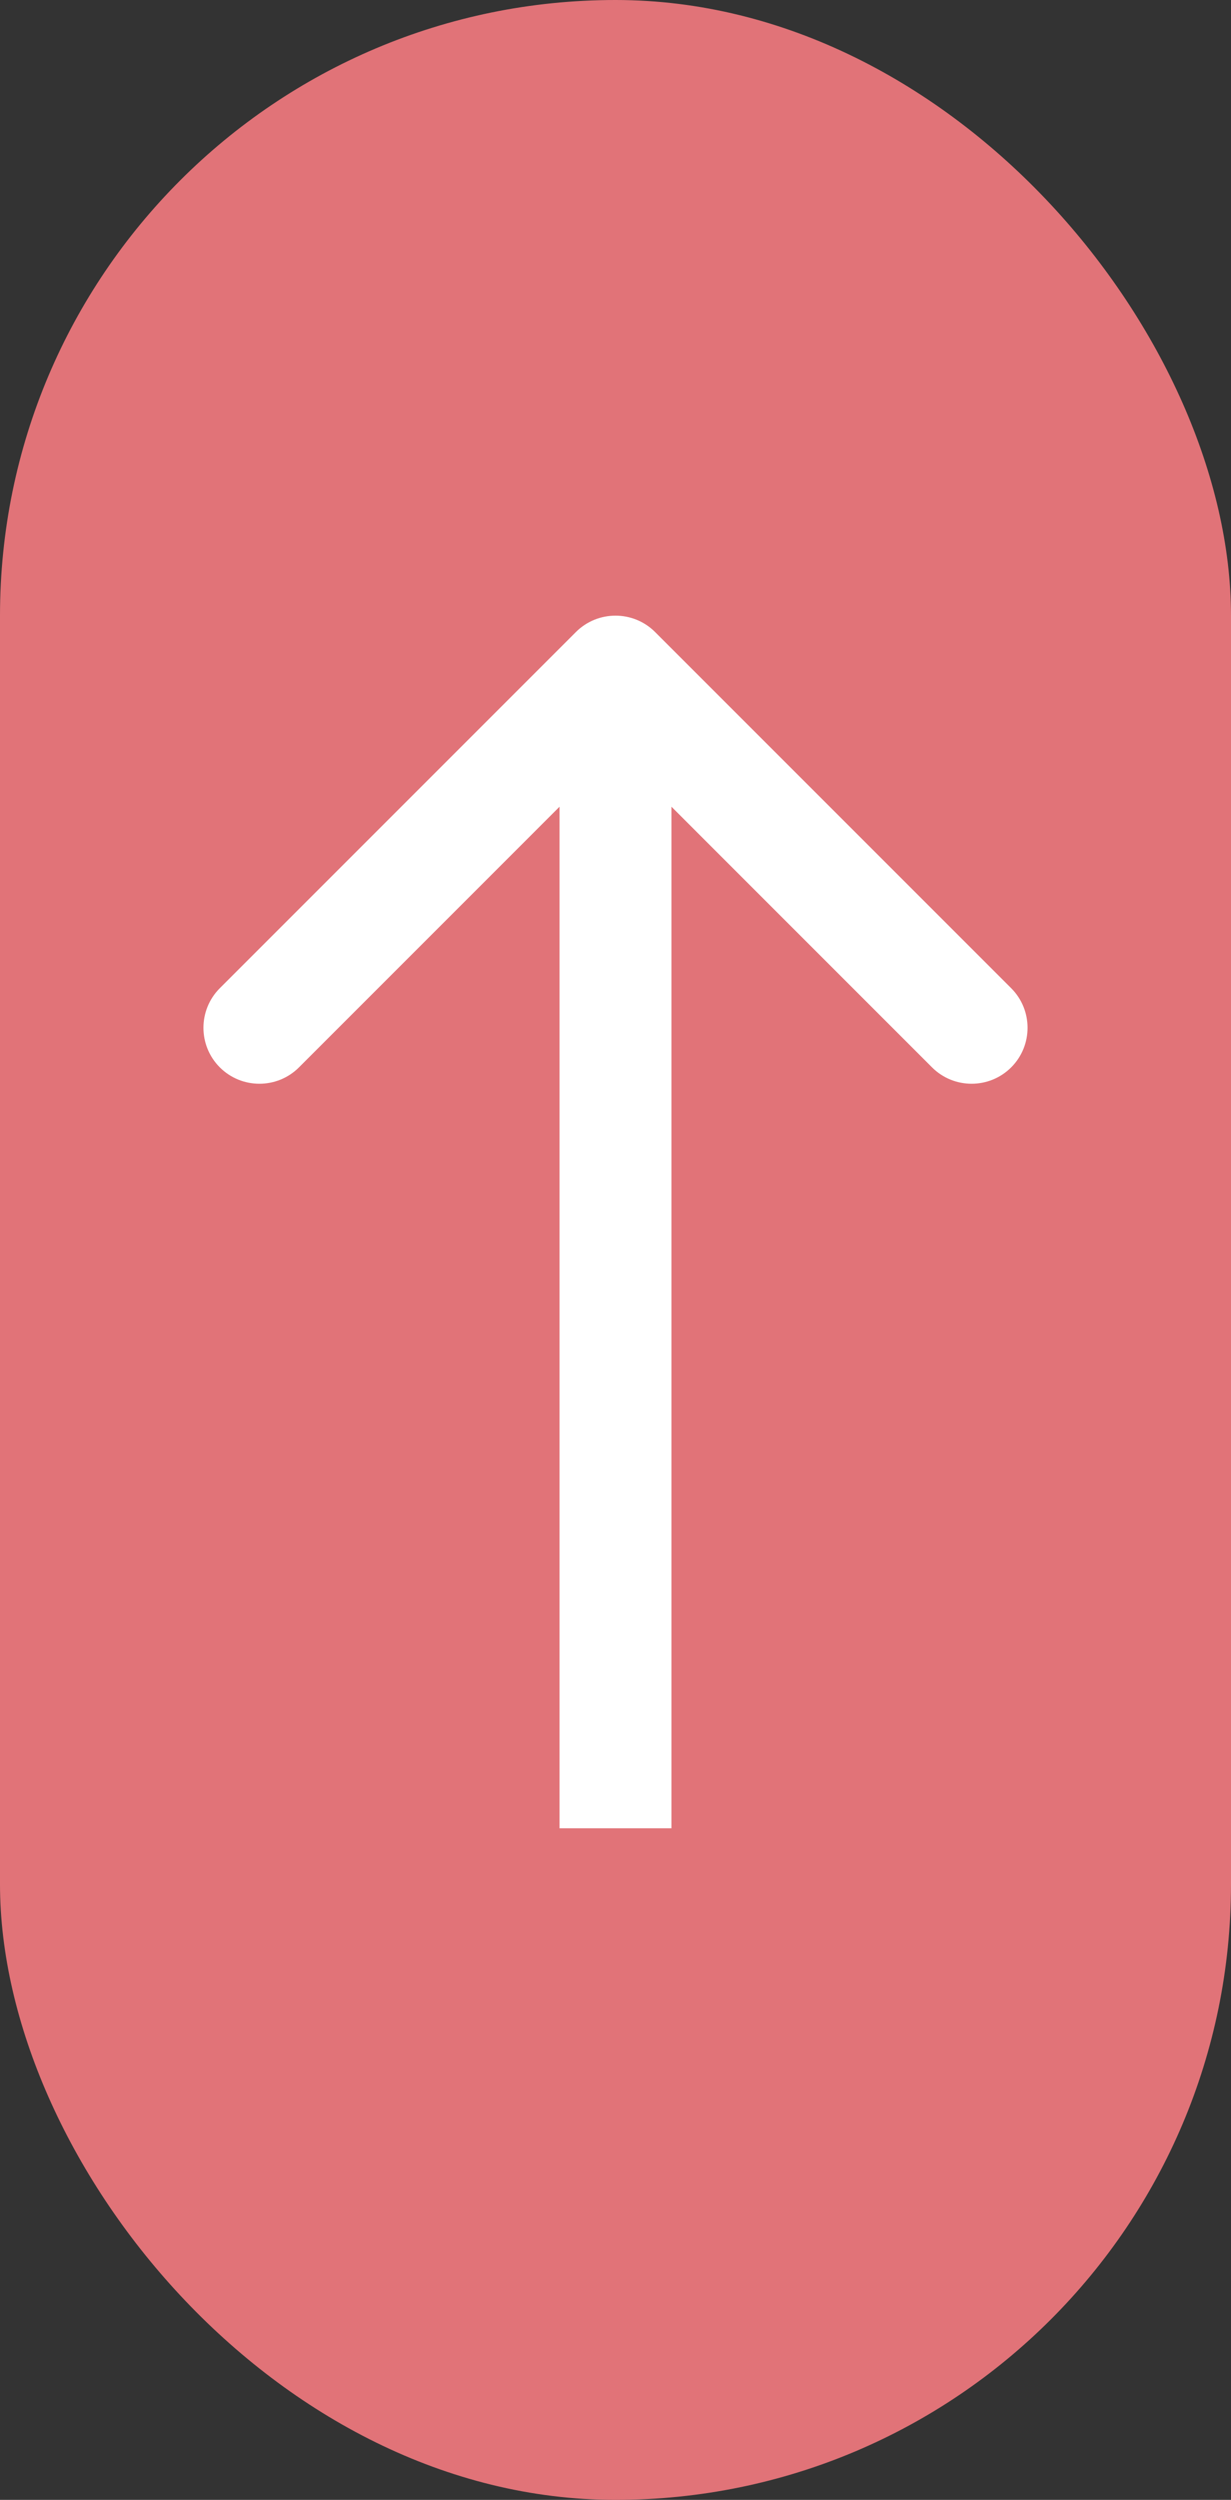
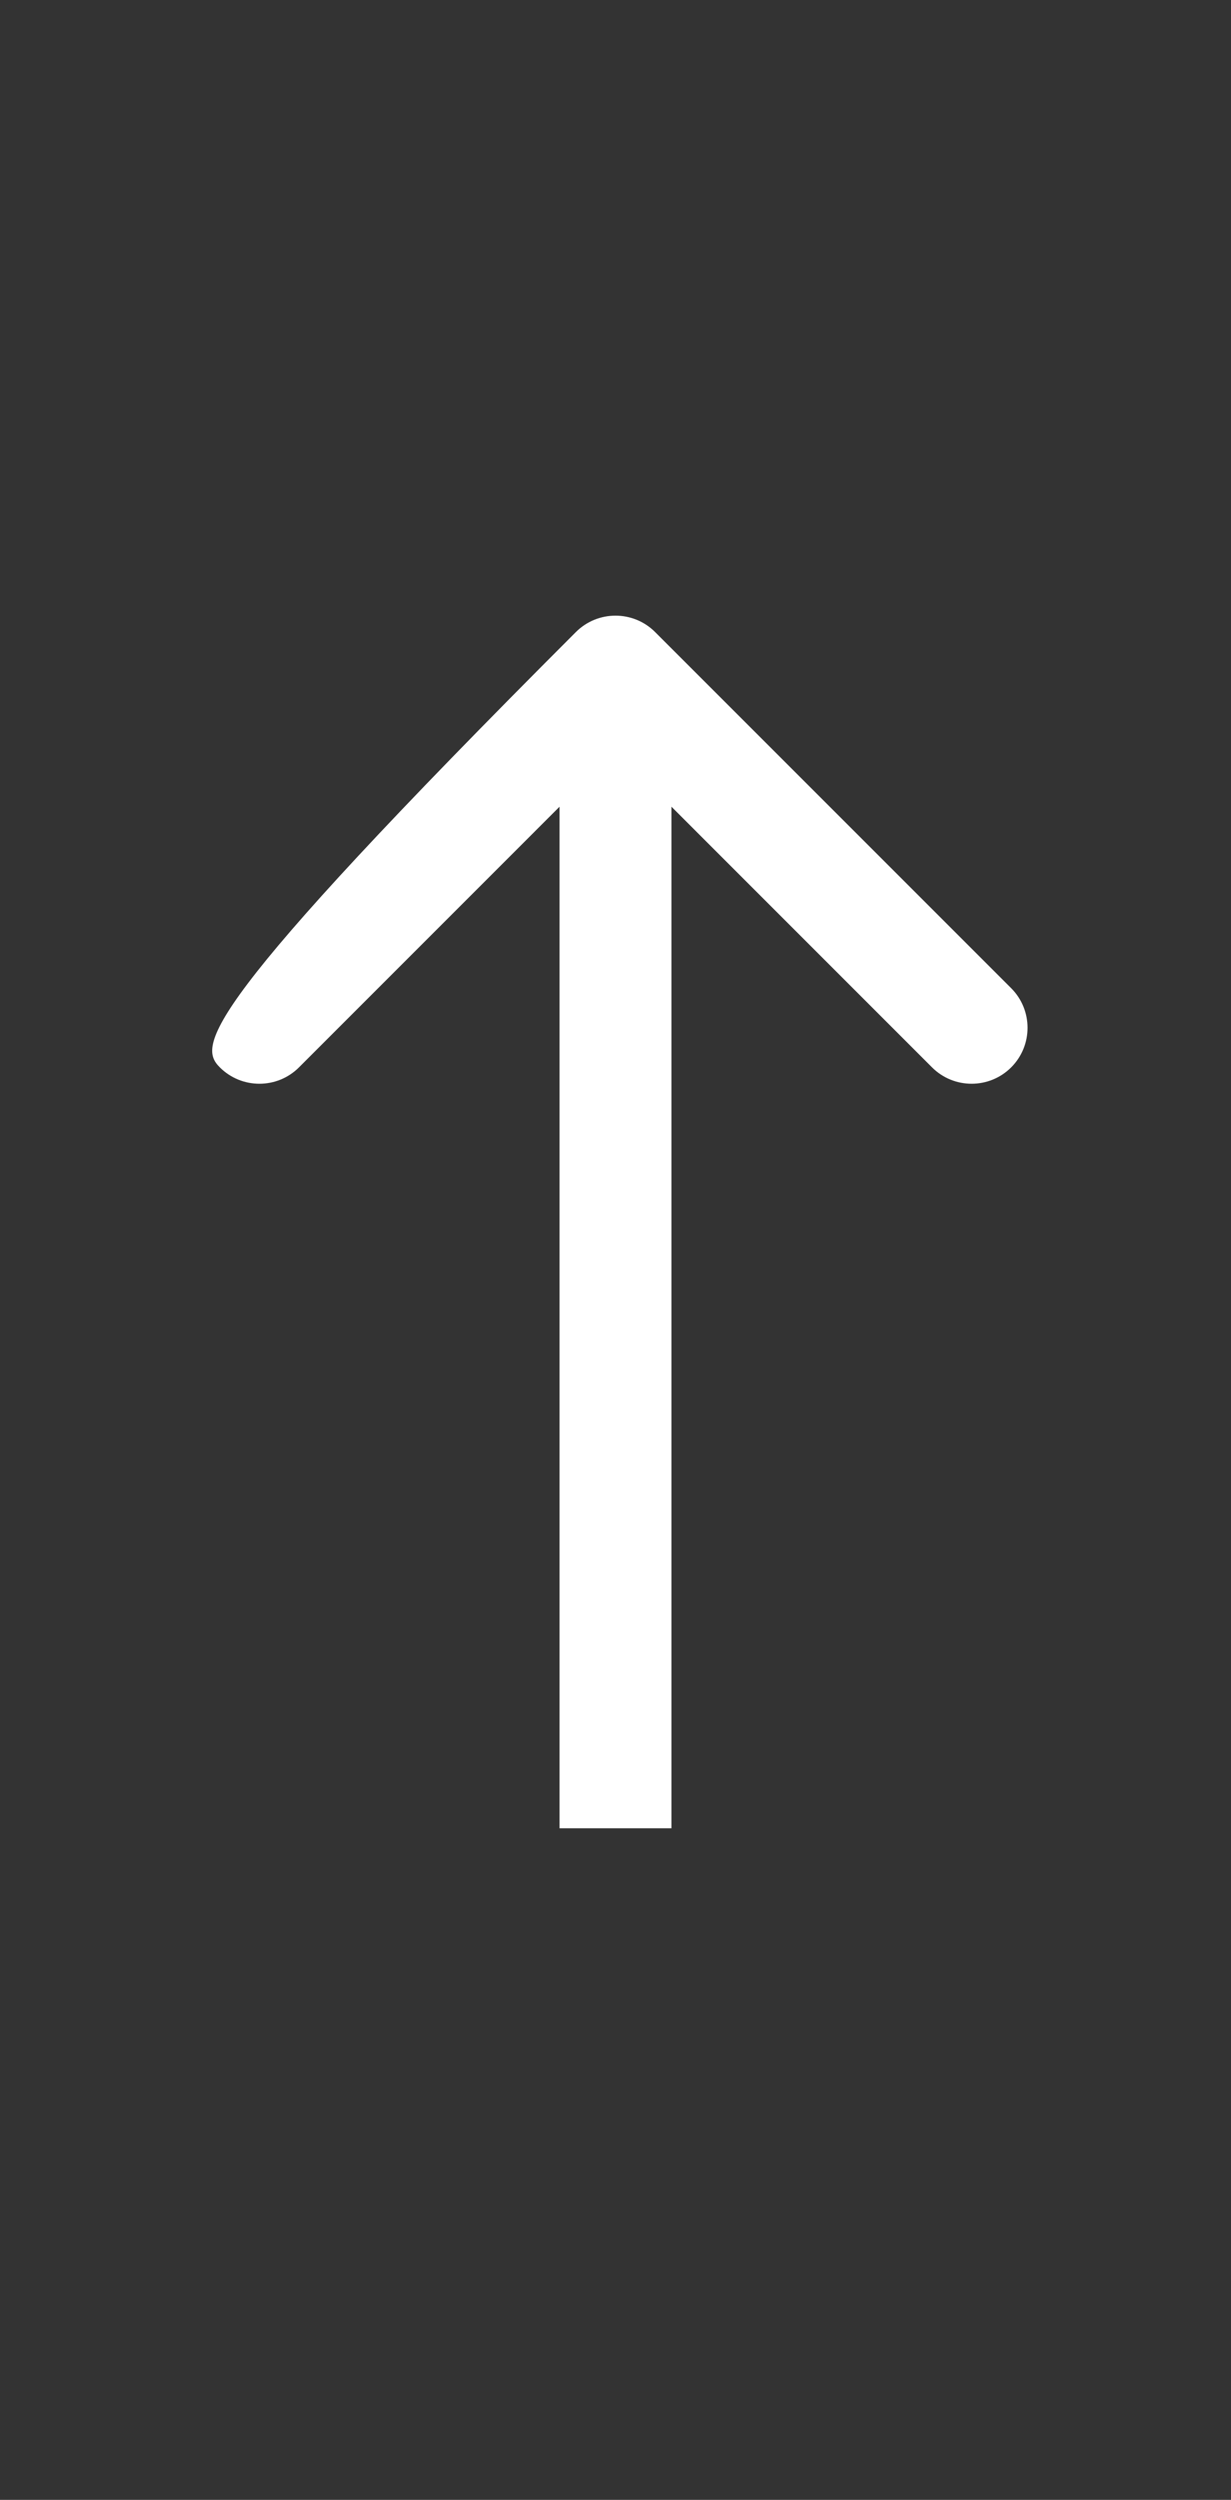
<svg xmlns="http://www.w3.org/2000/svg" width="33" height="67" viewBox="0 0 33 67" fill="none">
  <rect x="0" y="0" width="33" height="67" fill="#333333" stroke="none" />
-   <rect width="33" height="67" rx="16.5" fill="#E17378" />
-   <path d="M17.561 16.939C16.975 16.354 16.025 16.354 15.439 16.939L5.893 26.485C5.308 27.071 5.308 28.021 5.893 28.607C6.479 29.192 7.429 29.192 8.015 28.607L16.5 20.121L24.985 28.607C25.571 29.192 26.521 29.192 27.107 28.607C27.692 28.021 27.692 27.071 27.107 26.485L17.561 16.939ZM18 49L18 18H15L15 49H18Z" fill="white" />
+   <path d="M17.561 16.939C16.975 16.354 16.025 16.354 15.439 16.939C5.308 27.071 5.308 28.021 5.893 28.607C6.479 29.192 7.429 29.192 8.015 28.607L16.5 20.121L24.985 28.607C25.571 29.192 26.521 29.192 27.107 28.607C27.692 28.021 27.692 27.071 27.107 26.485L17.561 16.939ZM18 49L18 18H15L15 49H18Z" fill="white" />
</svg>